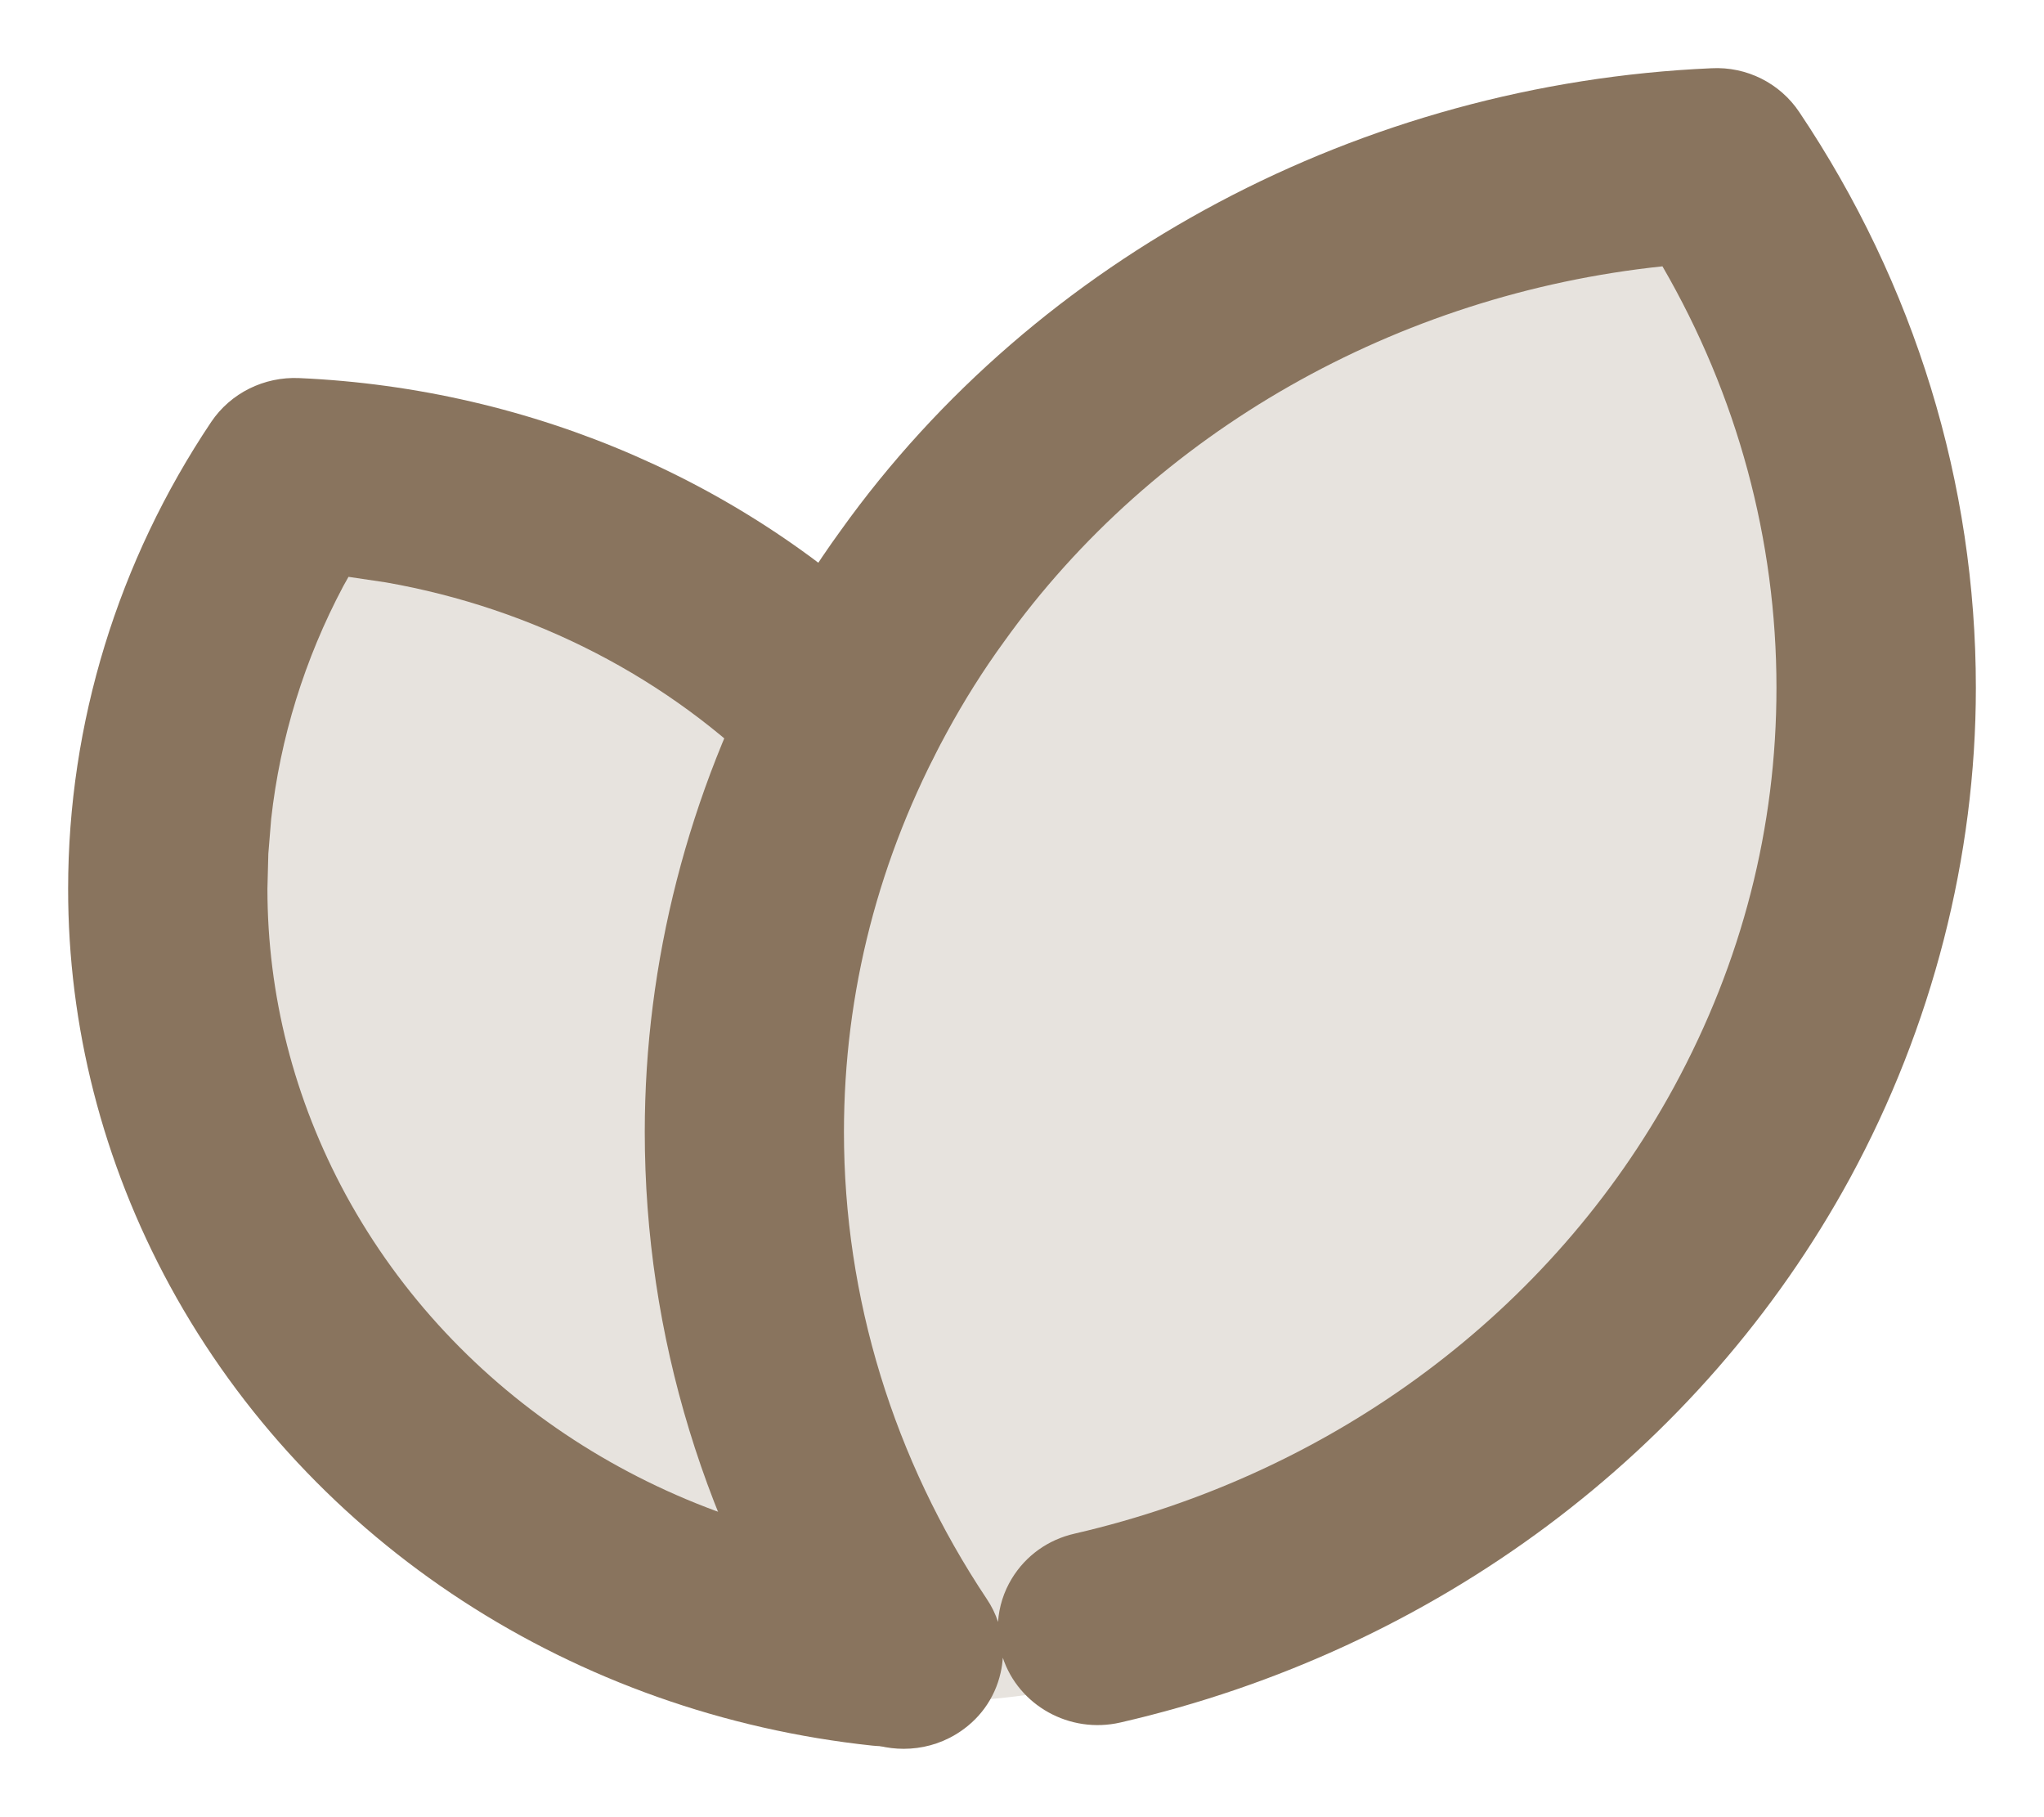
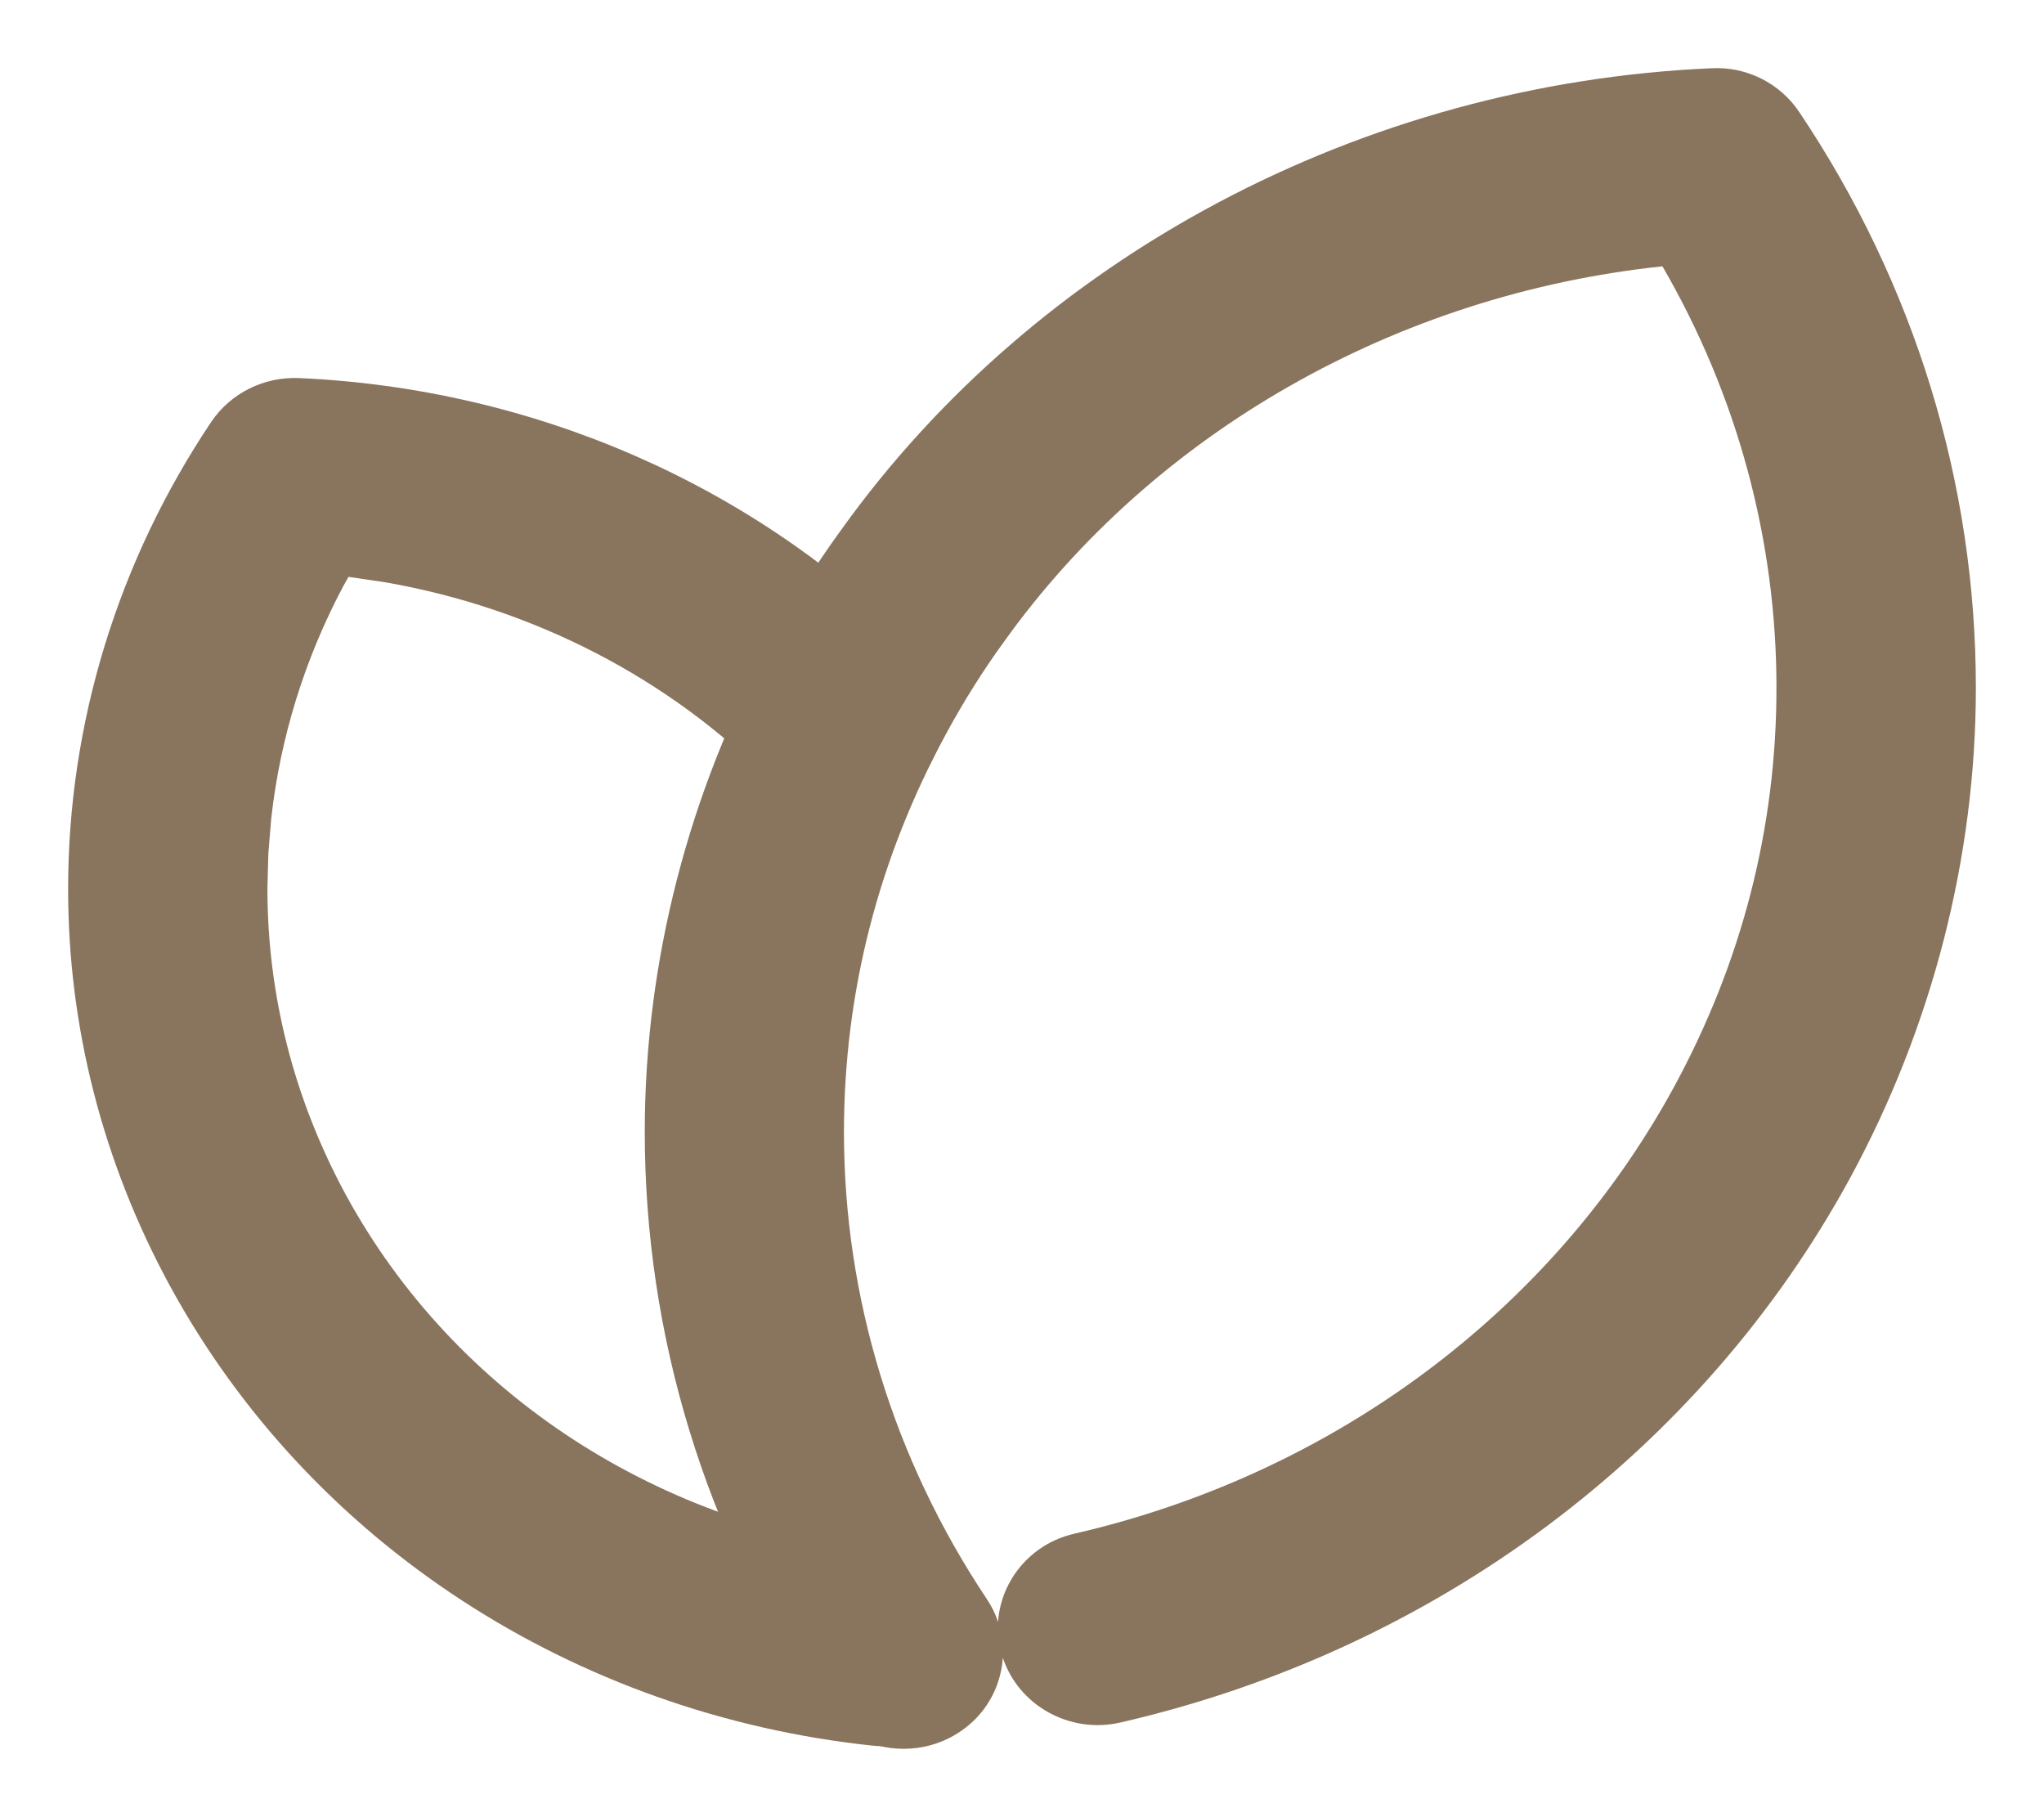
<svg xmlns="http://www.w3.org/2000/svg" width="18px" height="16px" viewBox="0 0 18 16" version="1.1">
  <title>leaf-brown</title>
  <g id="Icons" stroke="none" stroke-width="1" fill="none" fill-rule="evenodd">
    <g transform="translate(-566, -197)" fill="#89745E" id="leaf-brown">
      <g transform="translate(566.6, 197.6)">
-         <path d="M14.487,0.4 C14.657,0.392 14.82,0.472 14.912,0.609 C15.881,2.054 16.399,3.738 16.399,5.456 C16.4,6.731 16.113,8.026 15.512,9.249 L15.34,9.581 C14.032,11.982 9.956,13.953 9.178,14.176 C8.399,14.399 7.328,14.418 7.195,14.373 L7.126,14.371 C4.798,14.124 2.628,12.849 1.392,10.784 L1.248,10.532 L1.099,10.241 C0.626,9.268 0.399,8.239 0.399,7.224 C0.399,5.847 0.815,4.496 1.593,3.337 C1.684,3.2 1.847,3.12 2.017,3.128 C3.74,3.204 5.403,3.84 6.706,4.946 C6.794,4.798 6.886,4.653 6.982,4.512 L7.129,4.302 C8.833,1.921 11.595,0.528 14.487,0.4" id="Fill-1" opacity="0.2" />
        <path d="M2.035,2.729 C4.093,2.82 6.046,3.668 7.464,5.104 C7.805,5.45 7.787,6.002 7.425,6.326 C7.073,6.639 6.529,6.623 6.198,6.288 C5.291,5.368 4.093,4.755 2.799,4.528 L2.469,4.479 L2.423,4.561 C2.082,5.203 1.867,5.898 1.788,6.611 L1.763,6.917 L1.755,7.225 C1.755,8.156 1.987,9.076 2.447,9.923 C3.411,11.69 5.225,12.852 7.274,13.071 C7.754,13.122 8.106,13.543 8.051,14.018 C7.995,14.489 7.559,14.82 7.083,14.77 C4.467,14.492 2.138,12.999 0.897,10.723 C0.302,9.629 -0.001,8.433 0,7.225 C0,5.769 0.439,4.34 1.26,3.115 C1.431,2.861 1.726,2.715 2.035,2.729" id="Fill-5" />
        <path d="M8.311,13.298 C8.239,13.416 8.198,13.547 8.189,13.681 C8.166,13.61 8.133,13.543 8.09,13.479 C7.268,12.247 6.832,10.824 6.832,9.366 C6.833,8.135 7.137,6.952 7.737,5.851 C7.889,5.571 8.057,5.304 8.241,5.051 C9.563,3.203 11.703,1.991 14.04,1.745 C14.699,2.881 15.044,4.154 15.044,5.456 C15.044,6.686 14.741,7.869 14.141,8.972 C13.066,10.945 11.142,12.378 8.865,12.903 C8.63,12.956 8.434,13.097 8.311,13.298 M15.245,0.387 C15.076,0.134 14.783,-0.016 14.47,0.001 C11.396,0.136 8.53,1.658 6.805,4.069 C6.584,4.373 6.376,4.703 6.186,5.049 C5.461,6.382 5.078,7.875 5.078,9.366 C5.078,11.155 5.61,12.9 6.619,14.411 C6.786,14.661 7.07,14.798 7.358,14.798 C7.516,14.798 7.675,14.757 7.817,14.671 C8.02,14.549 8.161,14.356 8.212,14.127 C8.222,14.084 8.228,14.04 8.231,13.996 C8.37,14.415 8.819,14.67 9.268,14.566 C12.039,13.929 14.379,12.182 15.692,9.773 C16.416,8.44 16.8,6.946 16.8,5.456 C16.8,3.656 16.262,1.903 15.245,0.387" id="Fill-7" />
      </g>
    </g>
  </g>
</svg>